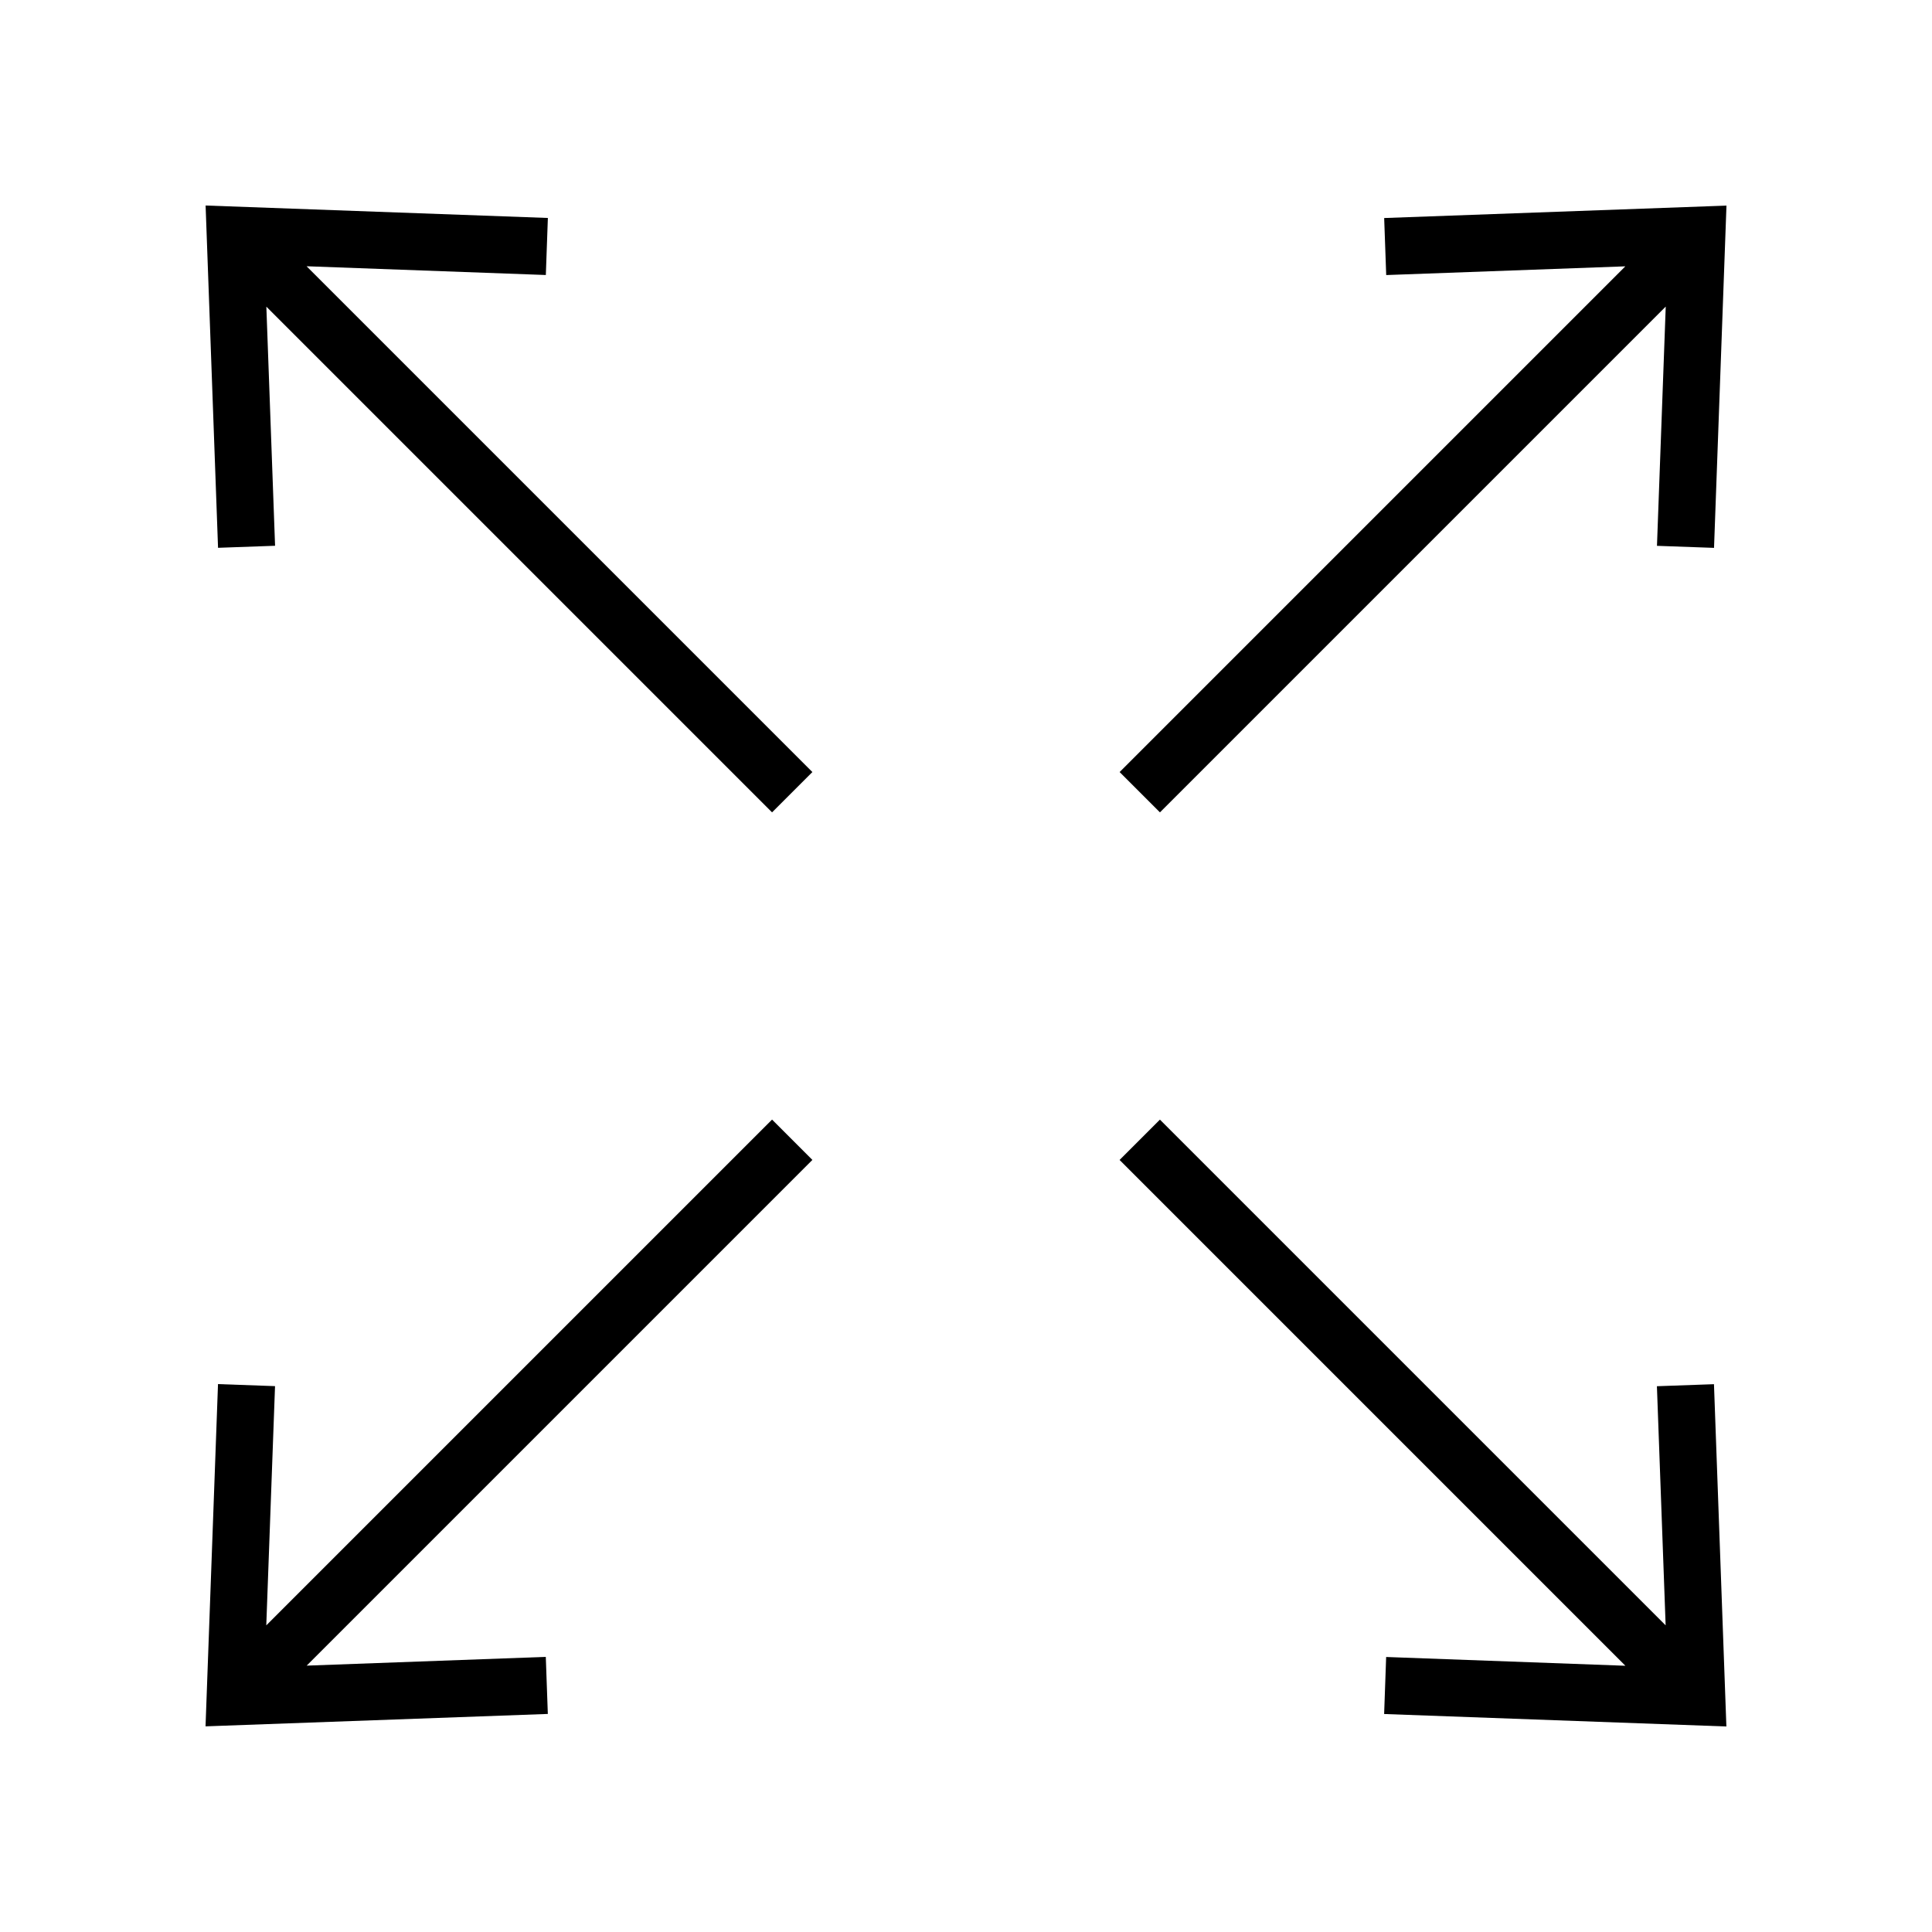
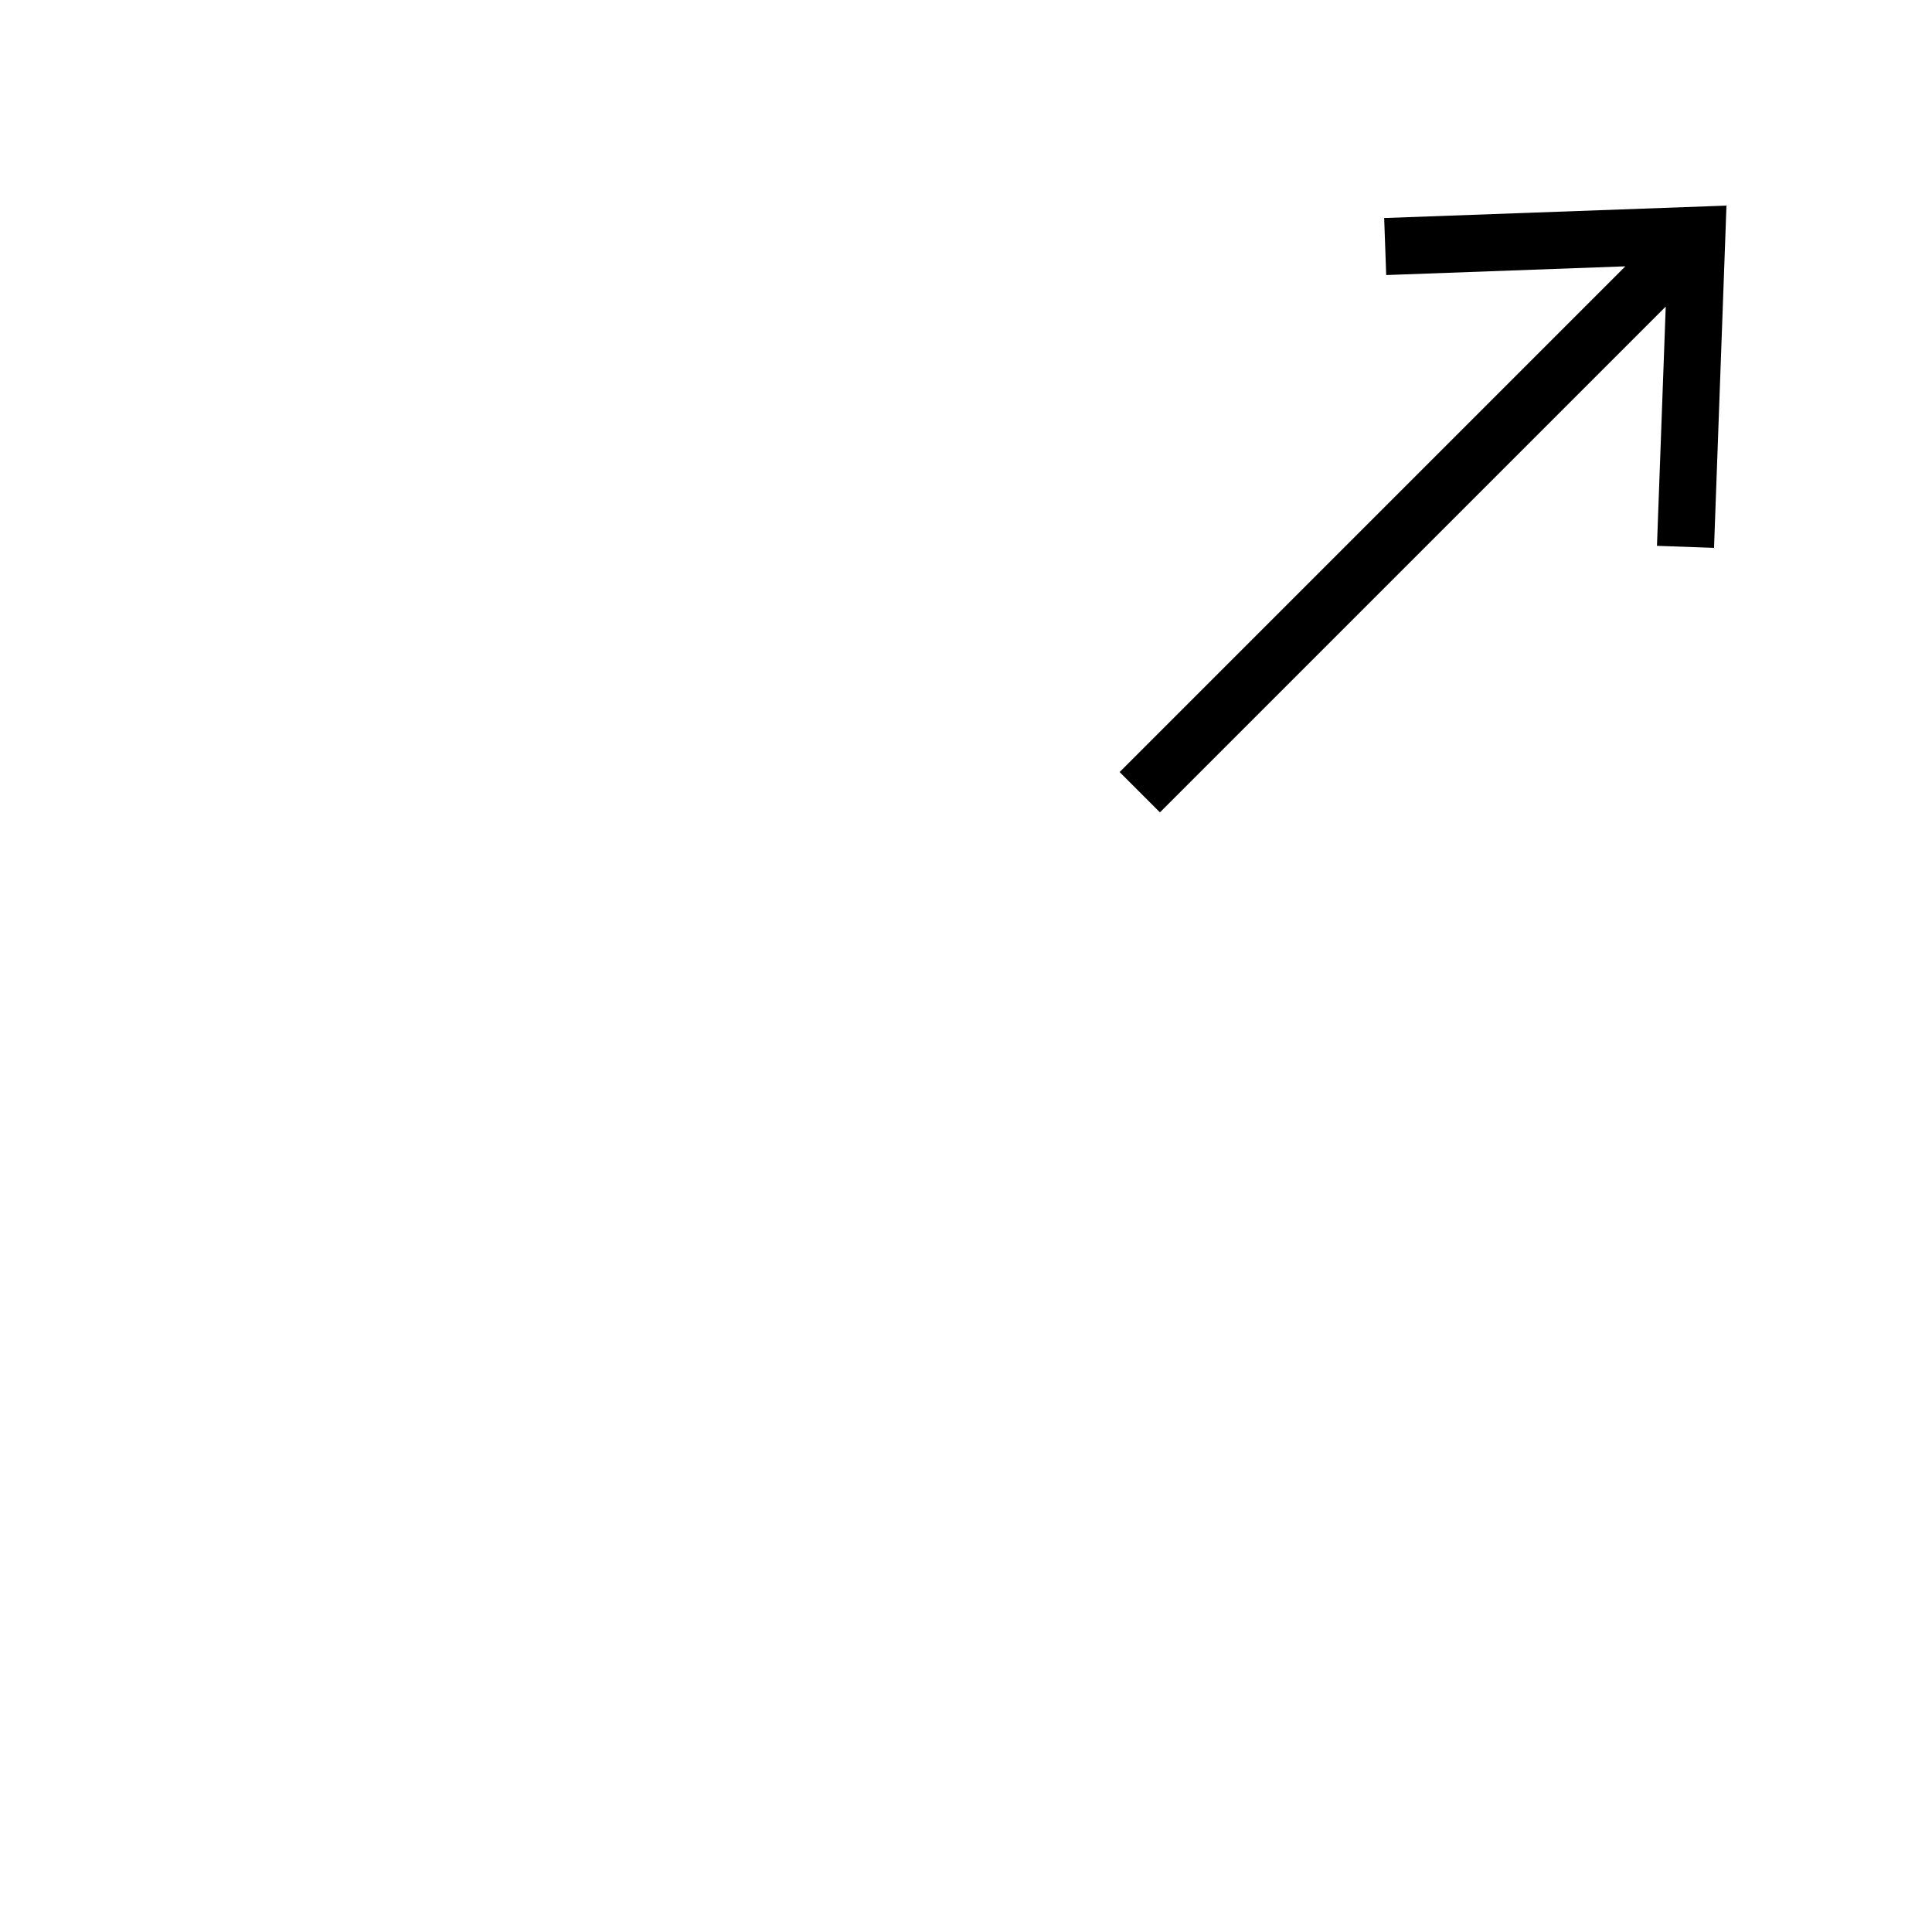
<svg xmlns="http://www.w3.org/2000/svg" fill="#000000" width="800px" height="800px" version="1.1" viewBox="144 144 512 512">
  <g>
    <path d="m510.82 201.78 0.539 15.113 63.371-2.312-134.02 134.02 10.688 10.684 134.04-134.04-2.324 63.406 15.121 0.539 3.297-90.703z" />
-     <path d="m225.27 585.41 134.02-134.02-10.684-10.688-134.04 134.04 2.32-63.402-15.113-0.539-3.305 90.699 90.711-3.289-0.539-15.121z" />
-     <path d="m510.81 598.23 90.699 3.305-3.289-90.711-15.121 0.539 2.312 63.371-134.02-134.02-10.688 10.688 134.04 134.04-63.398-2.324z" />
-     <path d="m359.29 348.6-134.04-134.04 63.402 2.32 0.539-15.117-90.703-3.301 3.297 90.711 15.113-0.539-2.312-63.371 134.02 134.02z" />
  </g>
</svg>